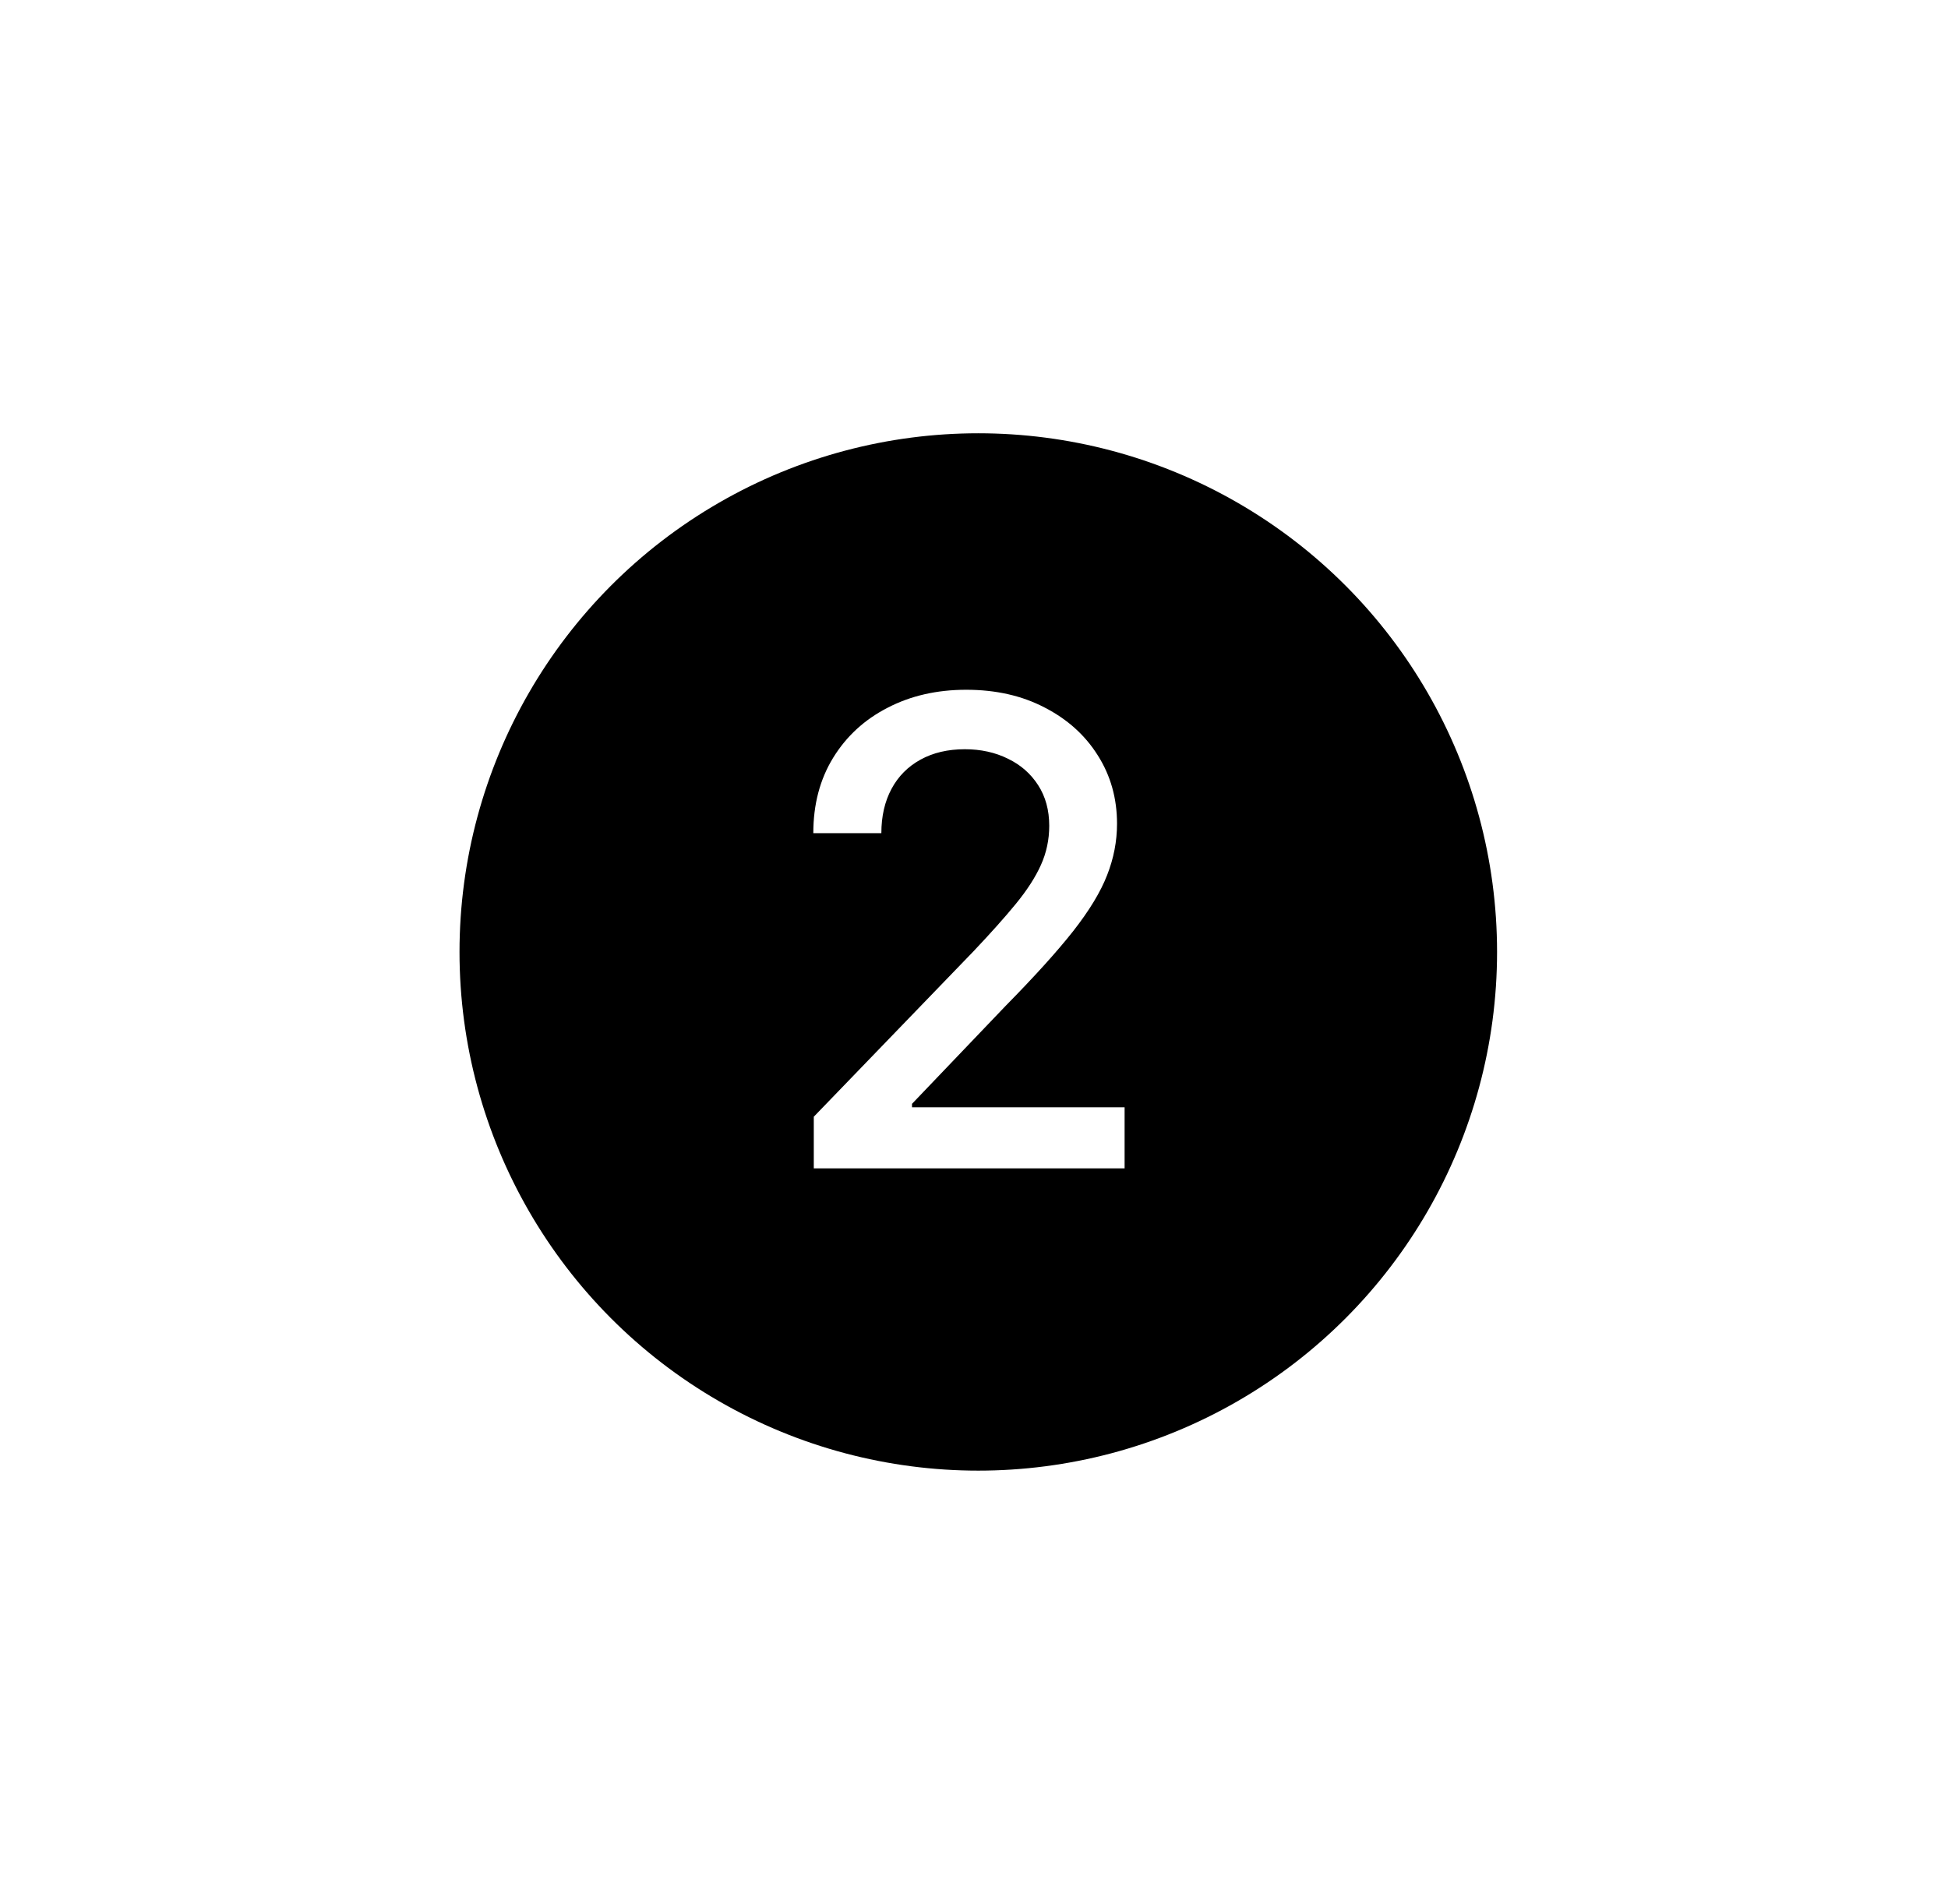
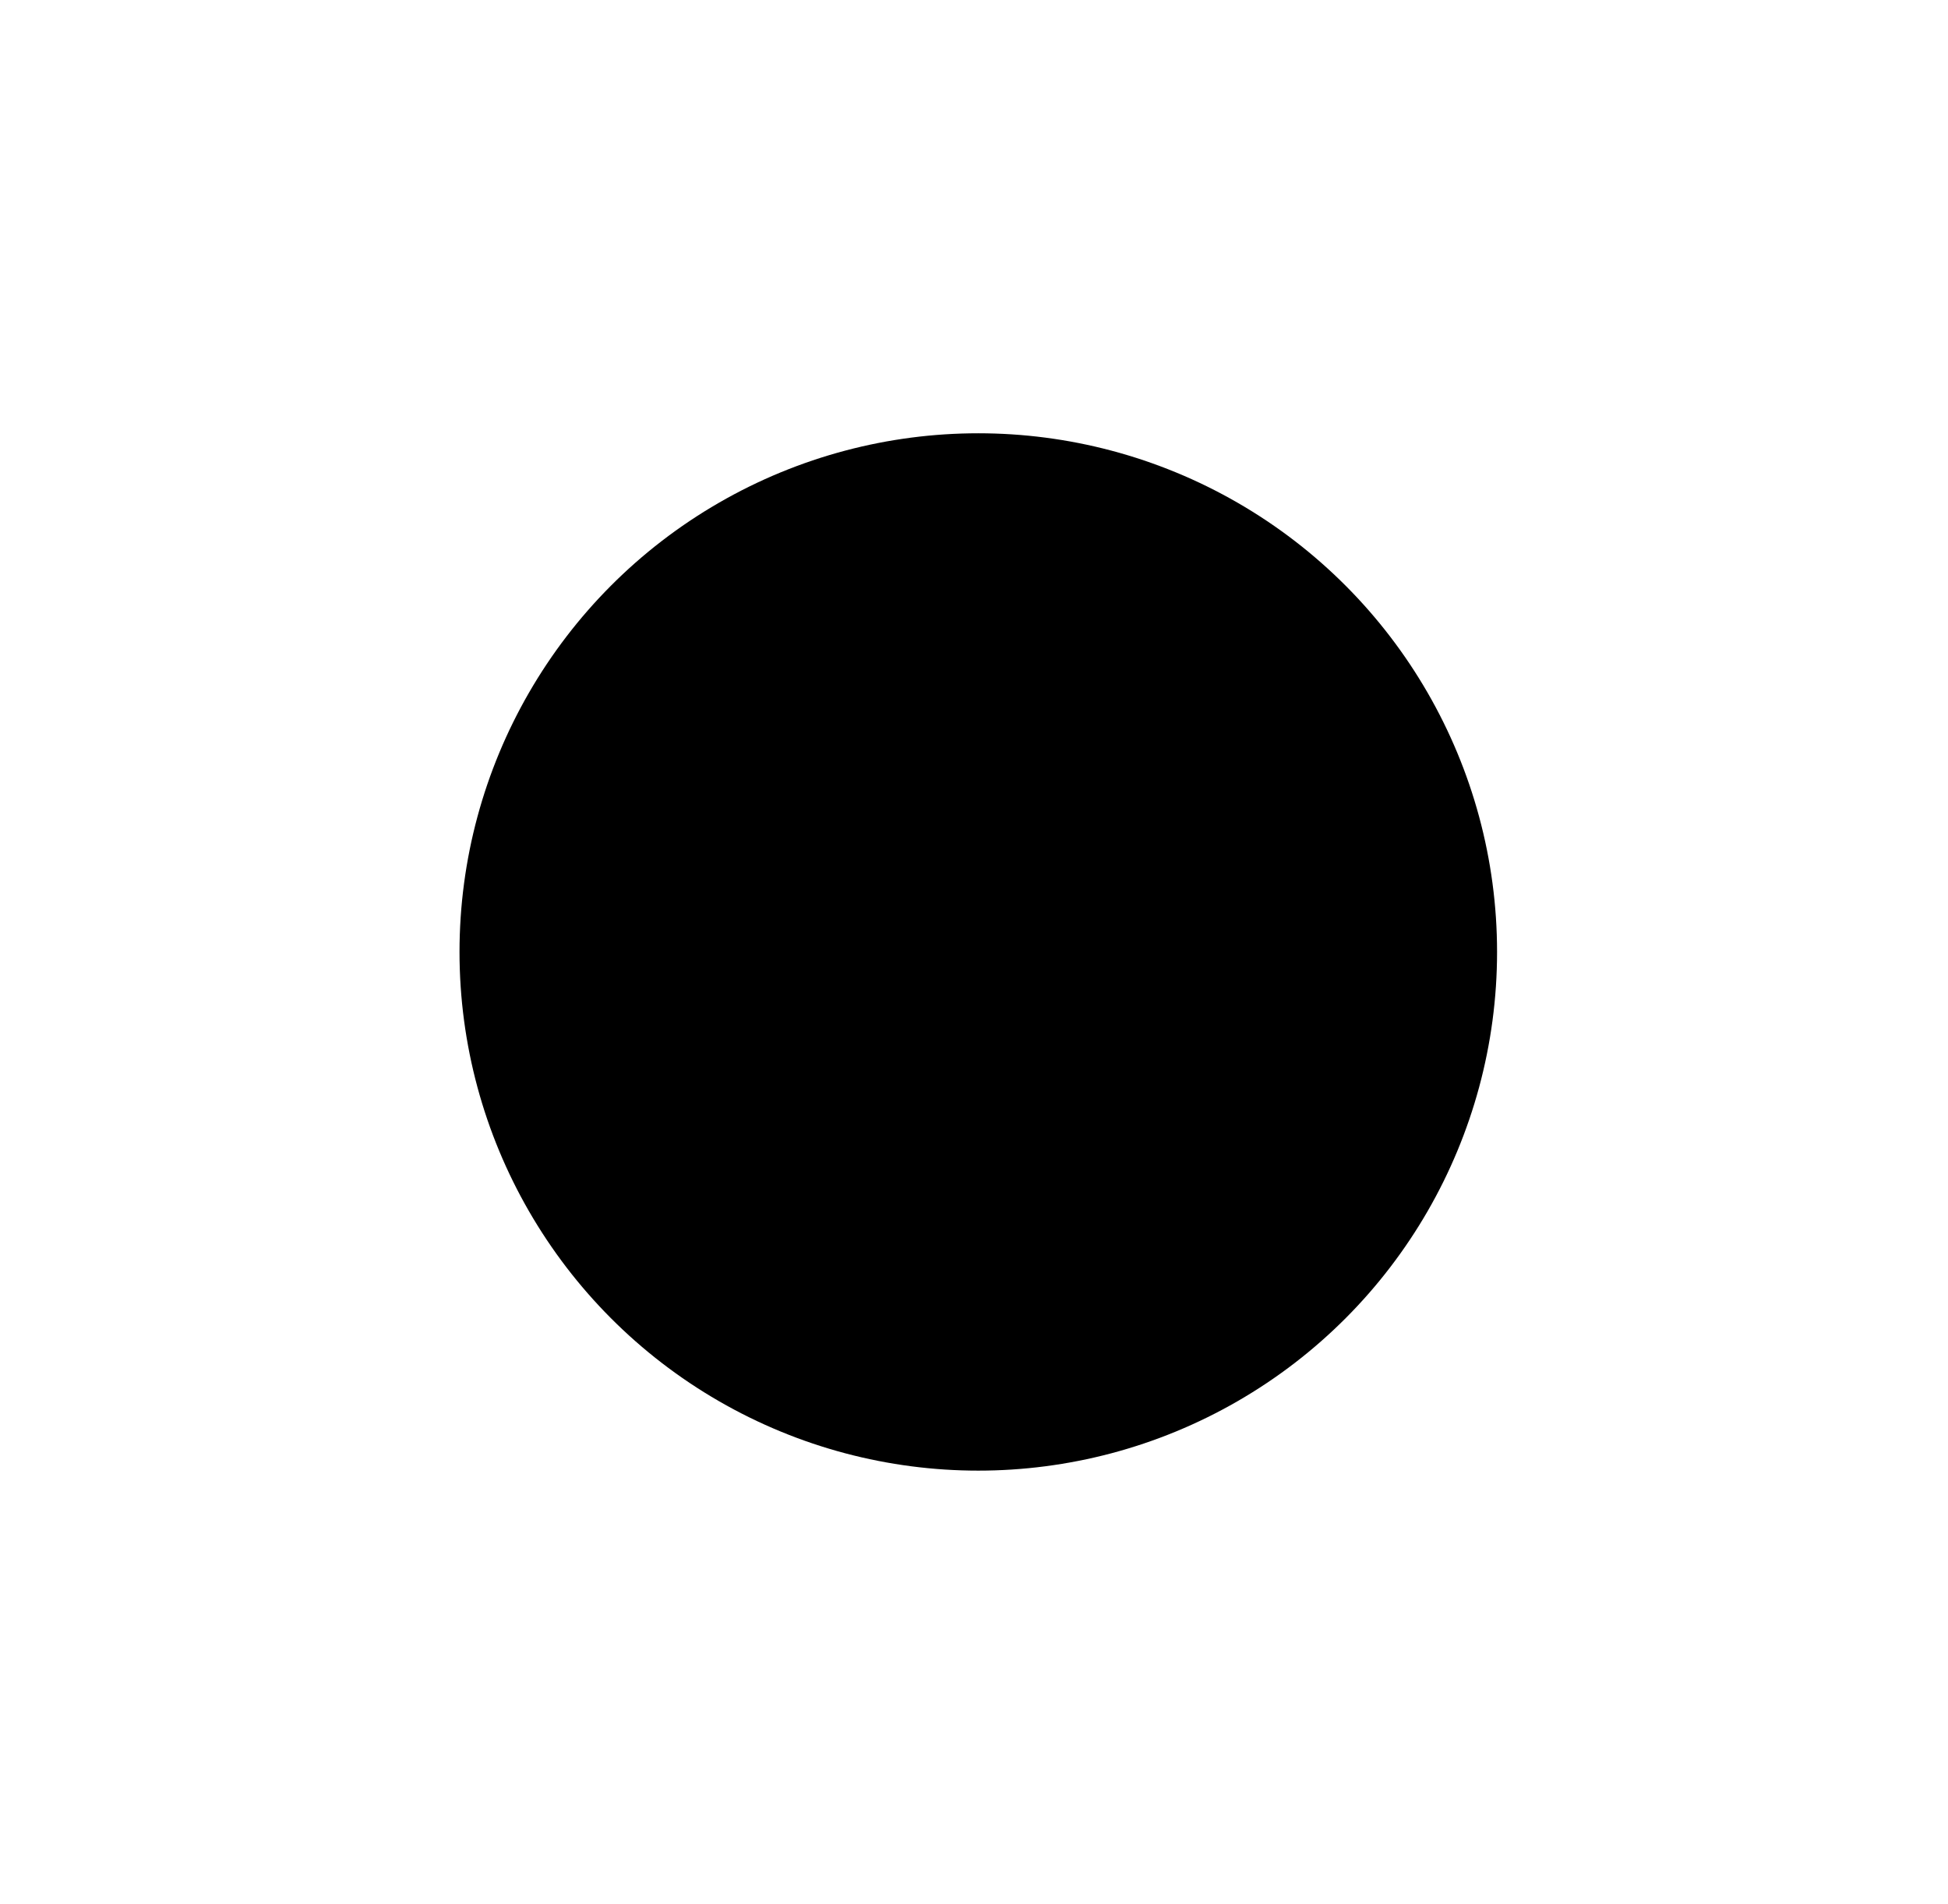
<svg xmlns="http://www.w3.org/2000/svg" width="45" height="44" viewBox="0 0 45 44" fill="none">
  <g filter="url(#filter0_f_1_266)">
-     <circle cx="22.599" cy="21.995" r="15.812" fill="white" />
-   </g>
+     </g>
  <circle cx="22.599" cy="21.995" r="11.984" fill="black" />
-   <path d="M18.799 26.995V25.802L22.49 21.978C22.884 21.562 23.209 21.198 23.465 20.886C23.724 20.57 23.918 20.27 24.046 19.985C24.174 19.701 24.238 19.399 24.238 19.08C24.238 18.718 24.152 18.405 23.982 18.142C23.811 17.876 23.579 17.672 23.284 17.53C22.989 17.384 22.657 17.311 22.288 17.311C21.897 17.311 21.556 17.391 21.265 17.551C20.974 17.711 20.75 17.936 20.594 18.228C20.438 18.519 20.36 18.86 20.36 19.25H18.788C18.788 18.586 18.941 18.006 19.246 17.509C19.552 17.011 19.971 16.626 20.503 16.353C21.036 16.076 21.642 15.937 22.32 15.937C23.005 15.937 23.609 16.074 24.131 16.347C24.657 16.617 25.067 16.986 25.361 17.455C25.656 17.92 25.804 18.446 25.804 19.032C25.804 19.437 25.727 19.833 25.575 20.22C25.425 20.607 25.164 21.038 24.791 21.514C24.419 21.986 23.9 22.56 23.236 23.235L21.068 25.504V25.584H25.979V26.995H18.799Z" fill="white" />
  <defs>
    <filter id="filter0_f_1_266" x="0.787" y="0.183" width="43.624" height="43.624" filterUnits="userSpaceOnUse" color-interpolation-filters="sRGB">
      <feFlood flood-opacity="0" result="BackgroundImageFix" />
      <feBlend mode="normal" in="SourceGraphic" in2="BackgroundImageFix" result="shape" />
      <feGaussianBlur stdDeviation="3" result="effect1_foregroundBlur_1_266" />
    </filter>
  </defs>
</svg>